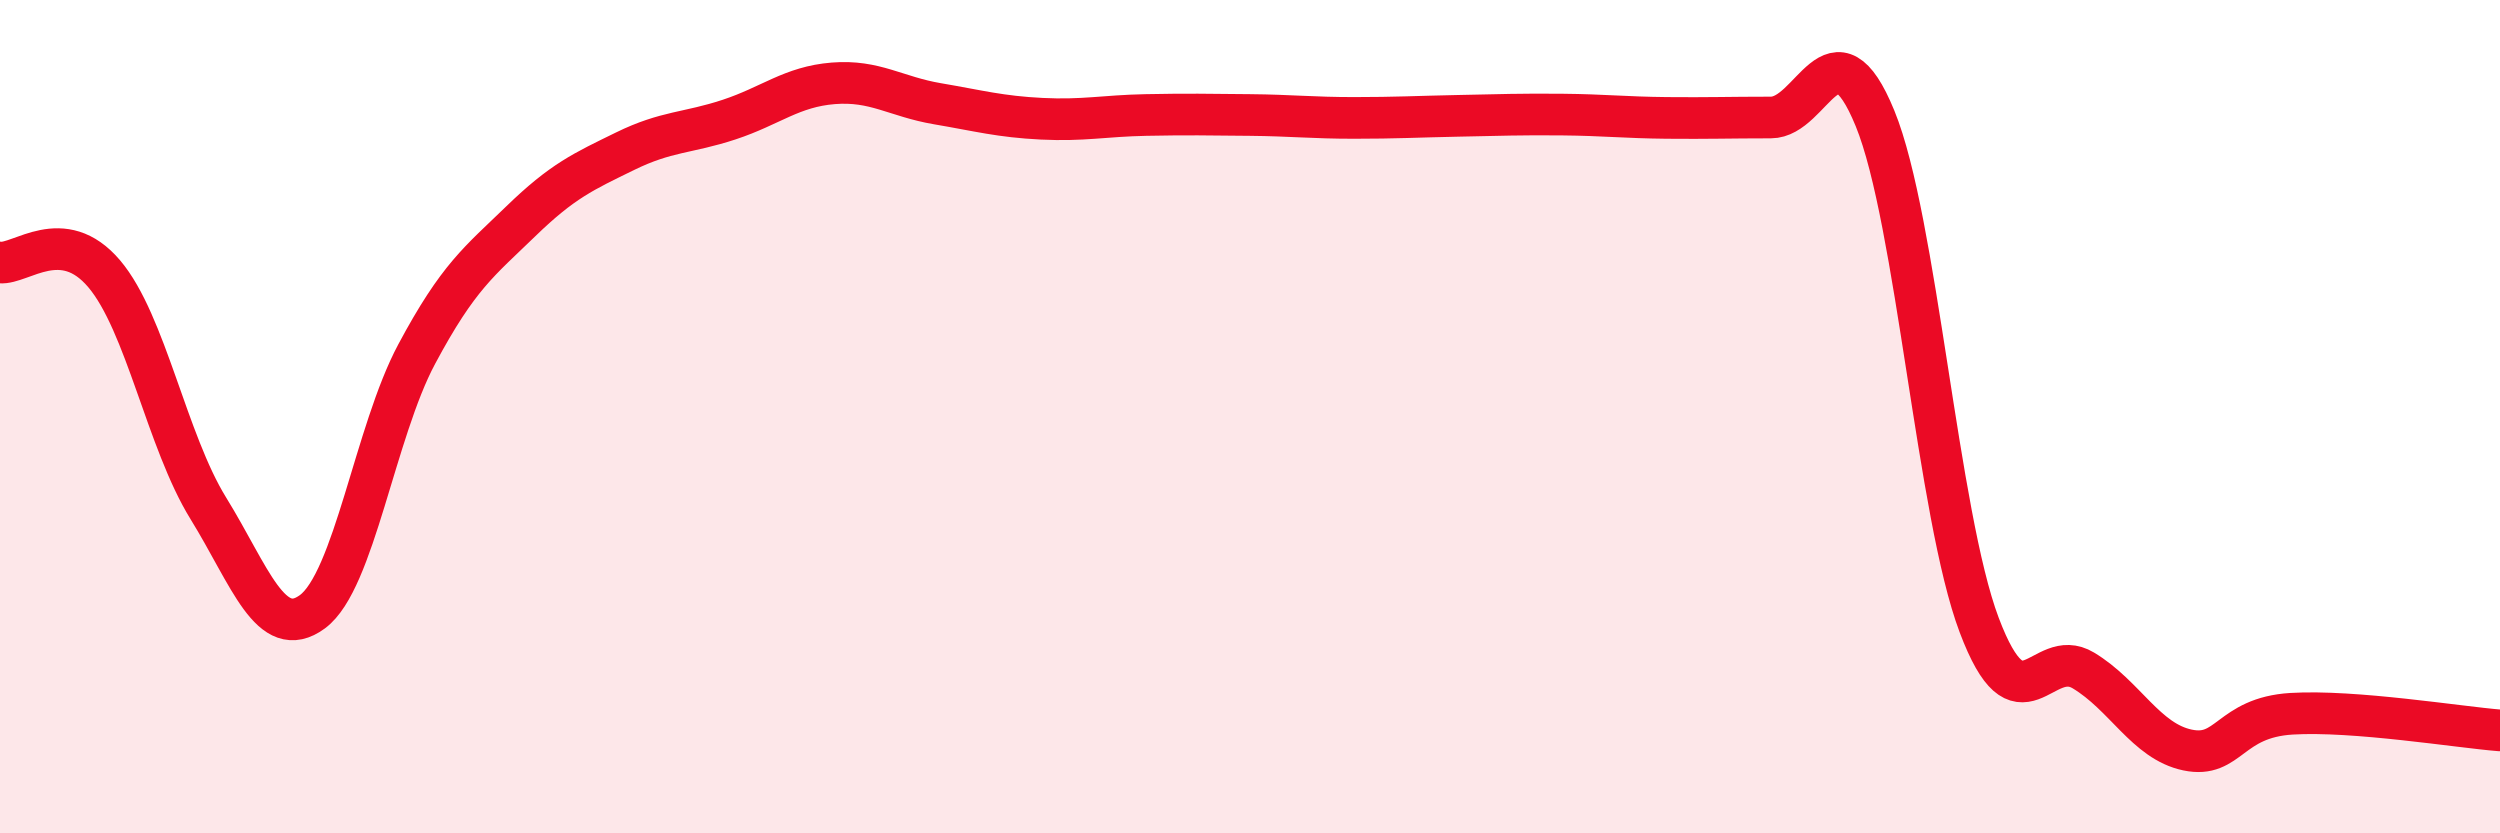
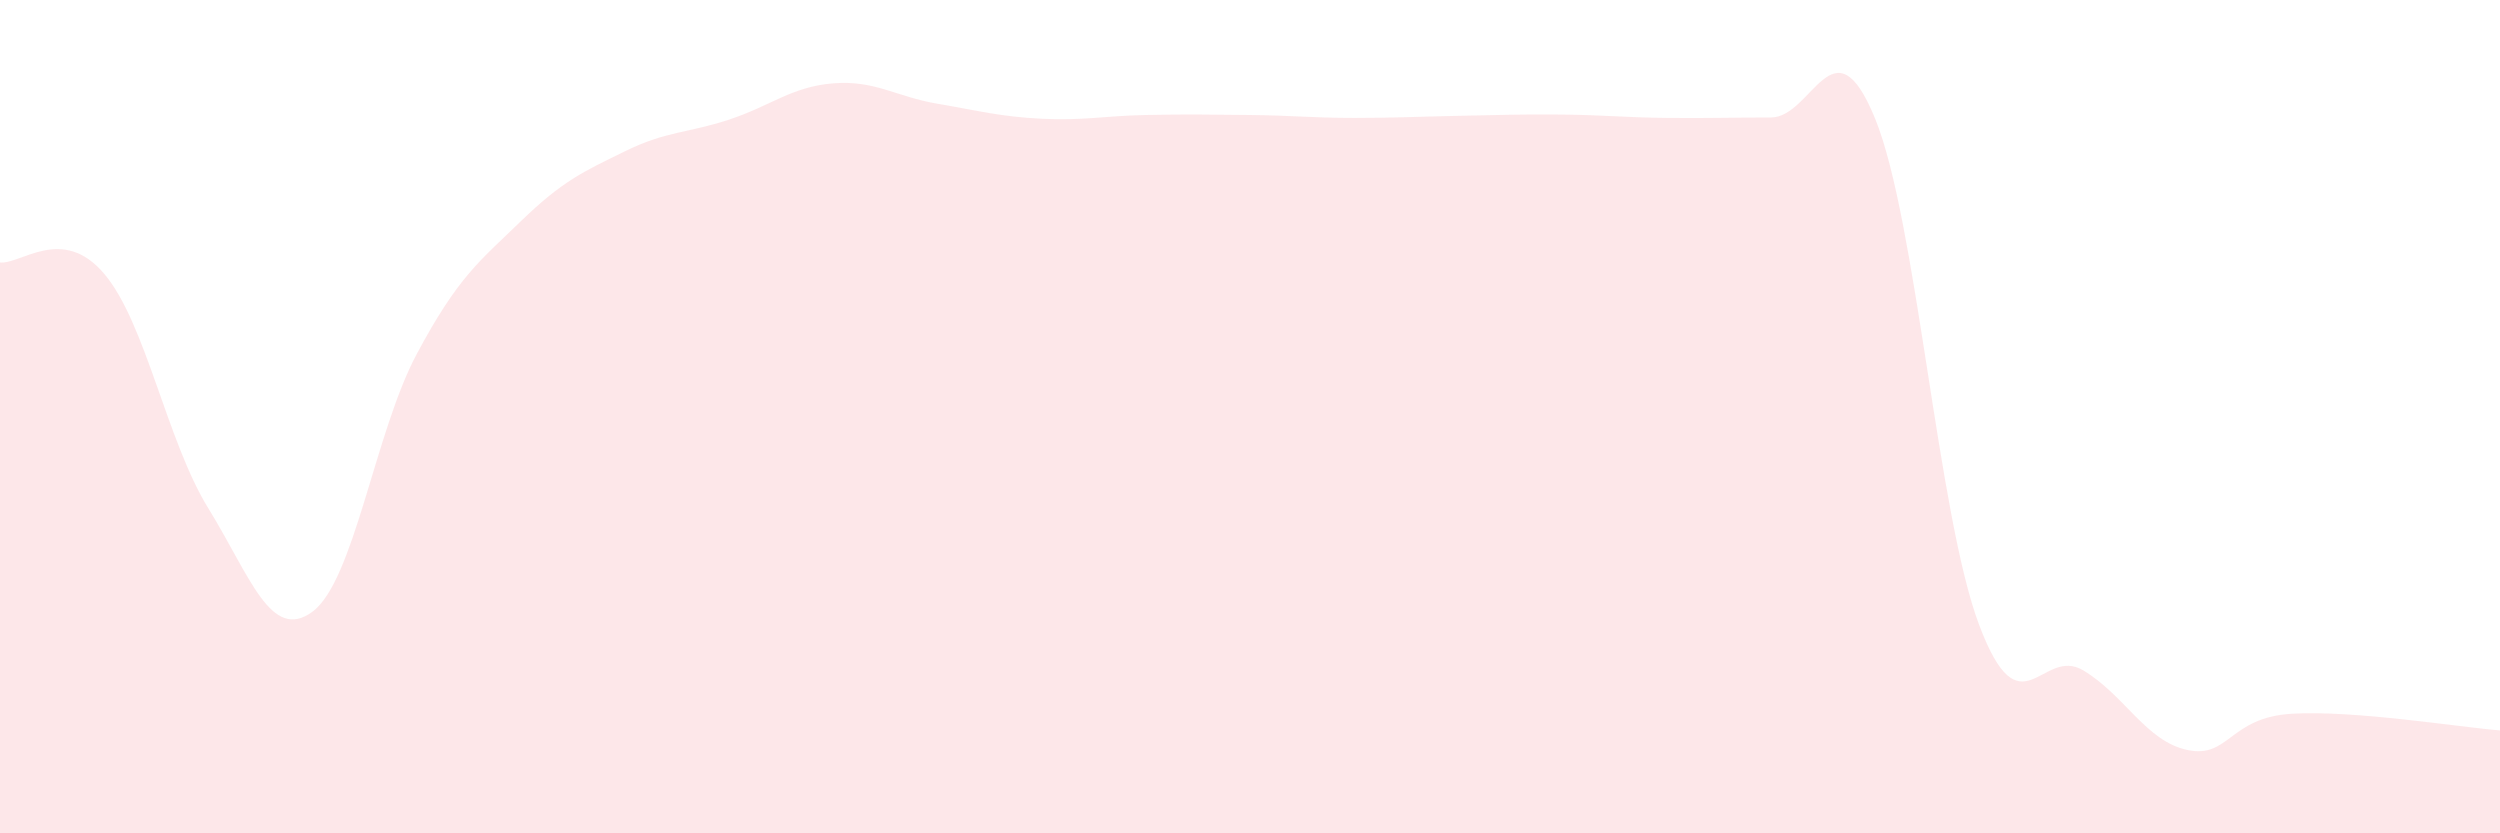
<svg xmlns="http://www.w3.org/2000/svg" width="60" height="20" viewBox="0 0 60 20">
  <path d="M 0,6.3 C 0.5,6.35 1.5,5.39 2.5,6.57 C 3.5,7.75 4,10.58 5,12.2 C 6,13.82 6.5,15.42 7.5,14.68 C 8.5,13.94 9,10.37 10,8.5 C 11,6.63 11.5,6.28 12.5,5.31 C 13.5,4.34 14,4.12 15,3.63 C 16,3.14 16.5,3.2 17.5,2.87 C 18.5,2.54 19,2.08 20,2 C 21,1.92 21.5,2.32 22.5,2.49 C 23.5,2.66 24,2.8 25,2.85 C 26,2.9 26.5,2.78 27.5,2.76 C 28.5,2.74 29,2.75 30,2.76 C 31,2.77 31.5,2.83 32.5,2.83 C 33.5,2.83 34,2.8 35,2.78 C 36,2.76 36.5,2.74 37.5,2.75 C 38.5,2.76 39,2.82 40,2.83 C 41,2.84 41.5,2.82 42.5,2.82 C 43.5,2.82 44,0.4 45,2.84 C 46,5.28 46.5,12.35 47.5,15 C 48.5,17.65 49,15.49 50,16.09 C 51,16.69 51.5,17.79 52.5,18 C 53.5,18.21 53.5,17.22 55,17.13 C 56.5,17.04 59,17.45 60,17.53L60 20L0 20Z" fill="#EB0A25" opacity="0.1" stroke-linecap="round" stroke-linejoin="round" />
-   <path d="M 0,6.3 C 0.5,6.35 1.5,5.39 2.5,6.57 C 3.5,7.75 4,10.58 5,12.2 C 6,13.82 6.5,15.42 7.5,14.68 C 8.5,13.94 9,10.37 10,8.5 C 11,6.63 11.5,6.28 12.5,5.31 C 13.5,4.34 14,4.12 15,3.63 C 16,3.14 16.5,3.2 17.5,2.87 C 18.5,2.54 19,2.08 20,2 C 21,1.92 21.5,2.32 22.5,2.49 C 23.5,2.66 24,2.8 25,2.85 C 26,2.9 26.5,2.78 27.5,2.76 C 28.5,2.74 29,2.75 30,2.76 C 31,2.77 31.5,2.83 32.5,2.83 C 33.5,2.83 34,2.8 35,2.78 C 36,2.76 36.5,2.74 37.5,2.75 C 38.5,2.76 39,2.82 40,2.83 C 41,2.84 41.5,2.82 42.5,2.82 C 43.5,2.82 44,0.4 45,2.84 C 46,5.28 46.5,12.35 47.5,15 C 48.5,17.65 49,15.49 50,16.09 C 51,16.69 51.5,17.79 52.5,18 C 53.5,18.21 53.5,17.22 55,17.13 C 56.5,17.04 59,17.45 60,17.53" stroke="#EB0A25" stroke-width="1" fill="none" stroke-linecap="round" stroke-linejoin="round" />
</svg>